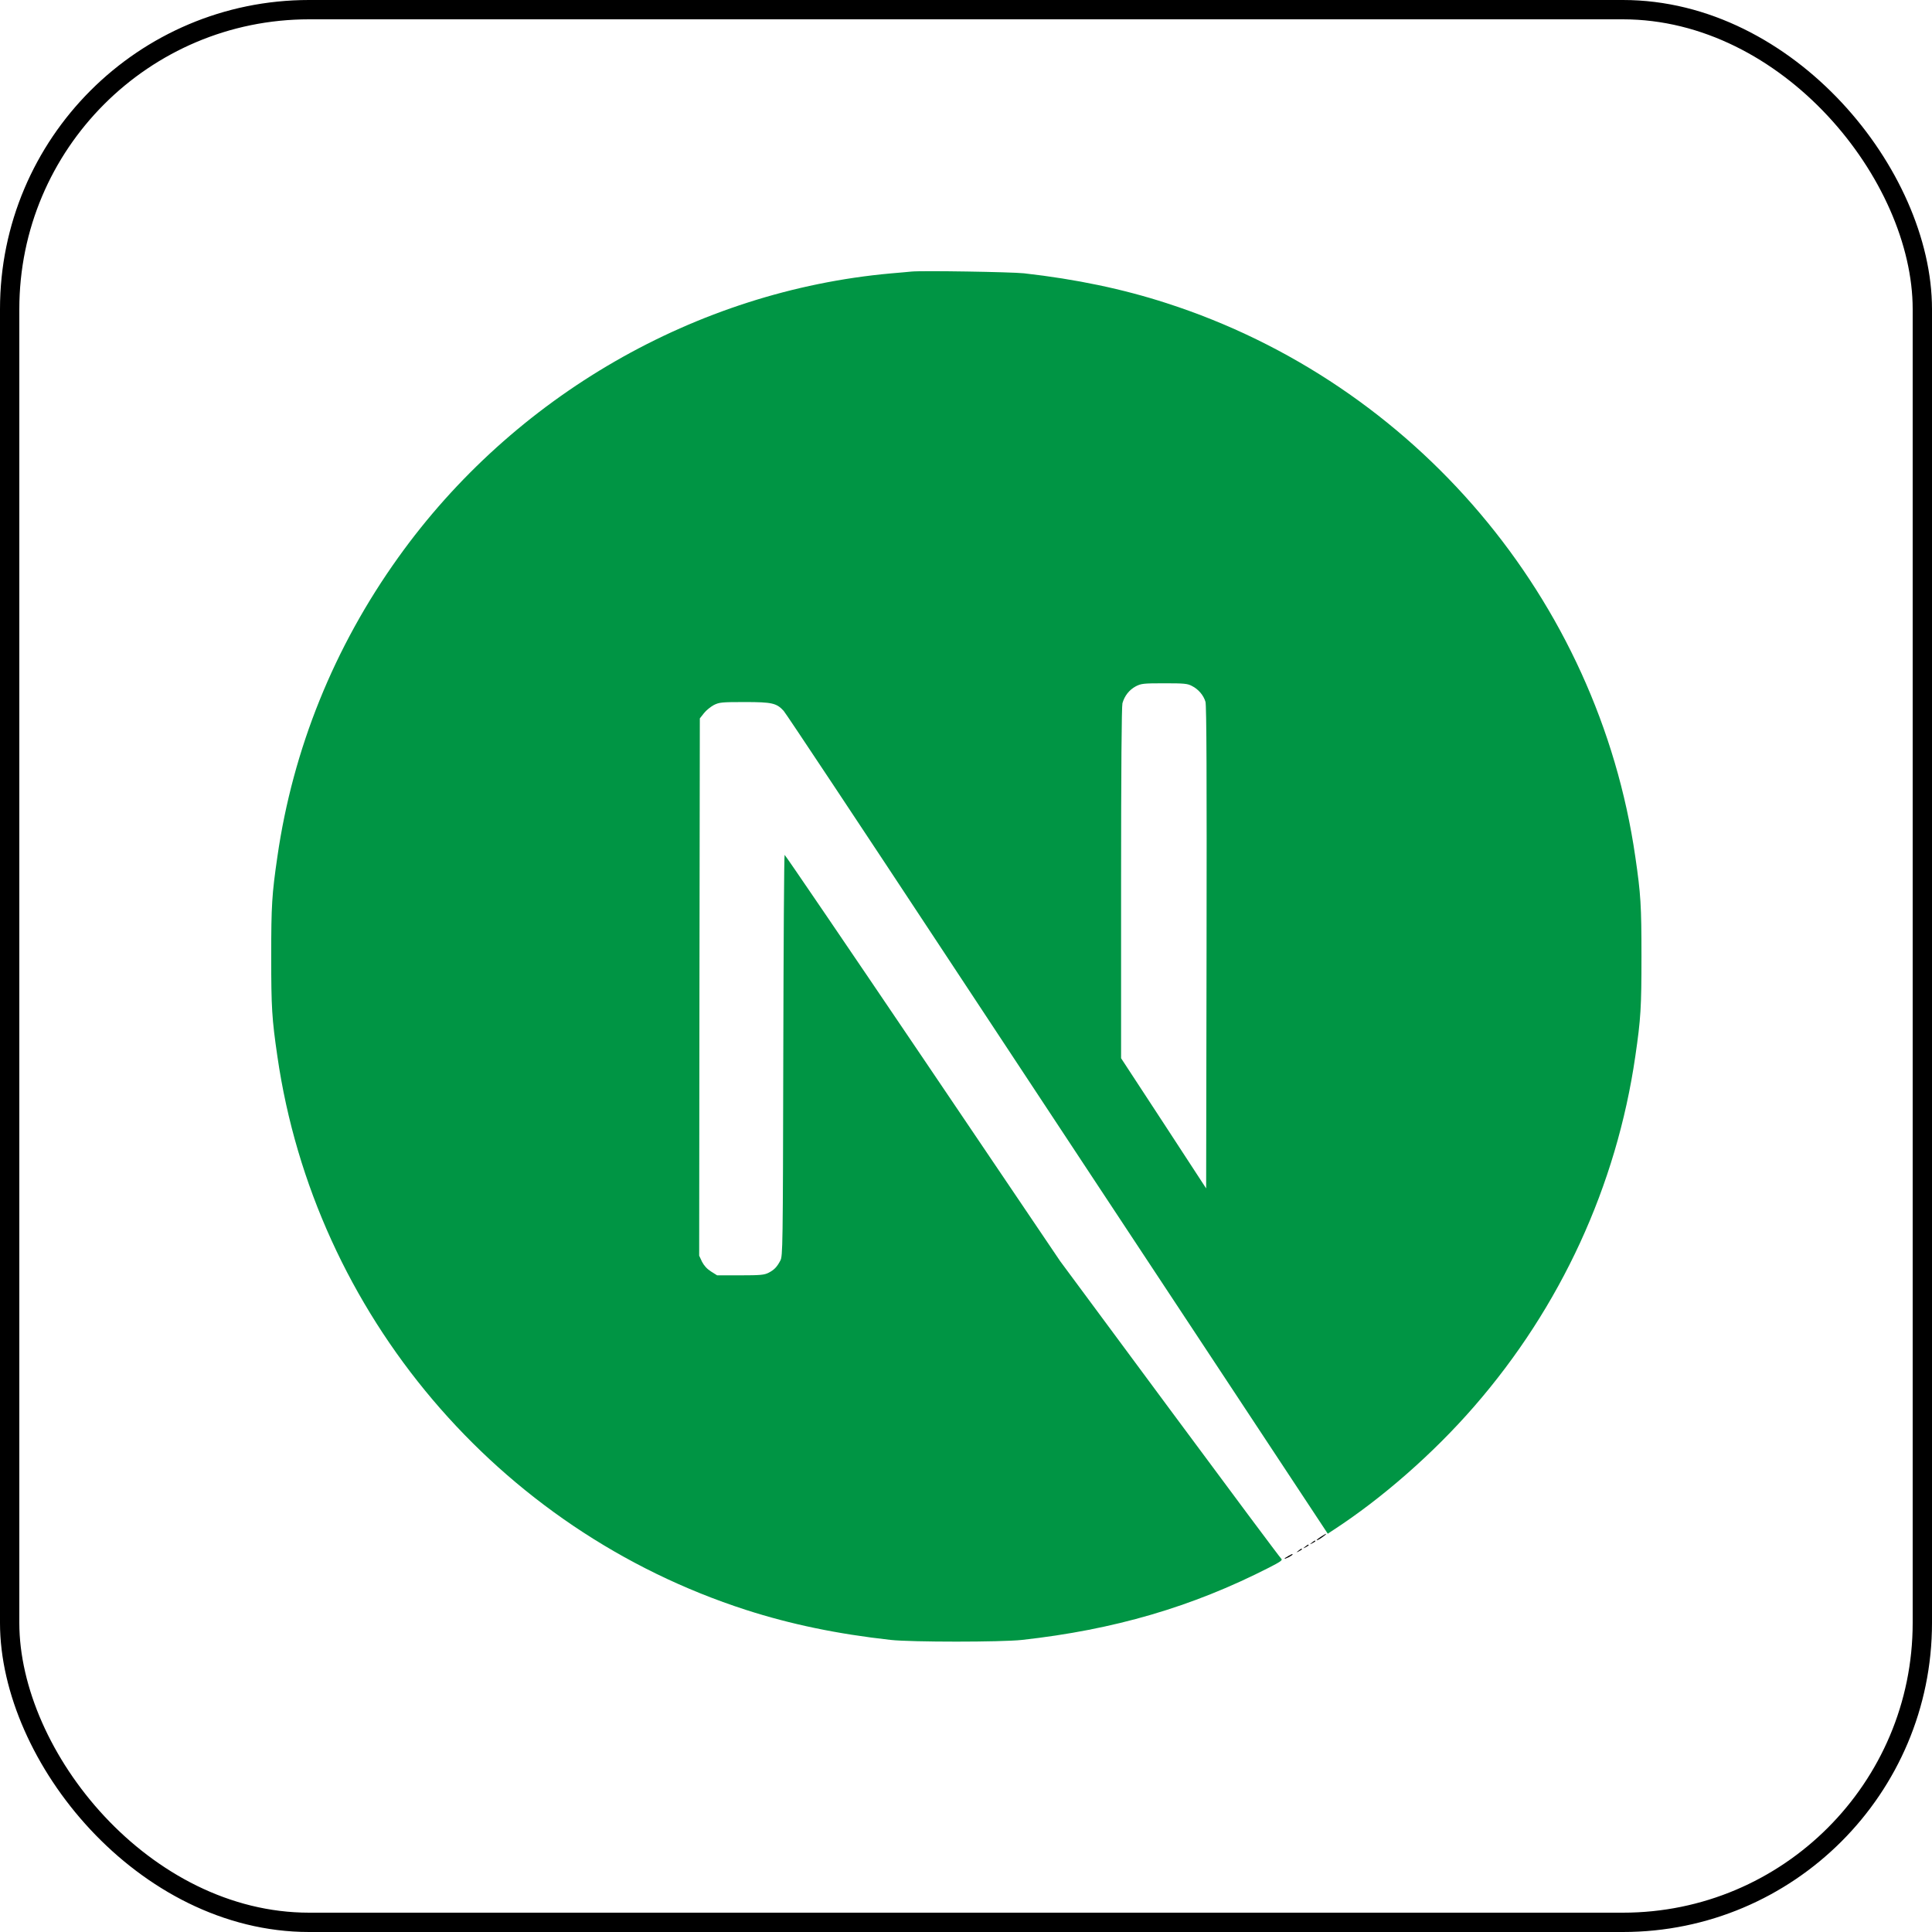
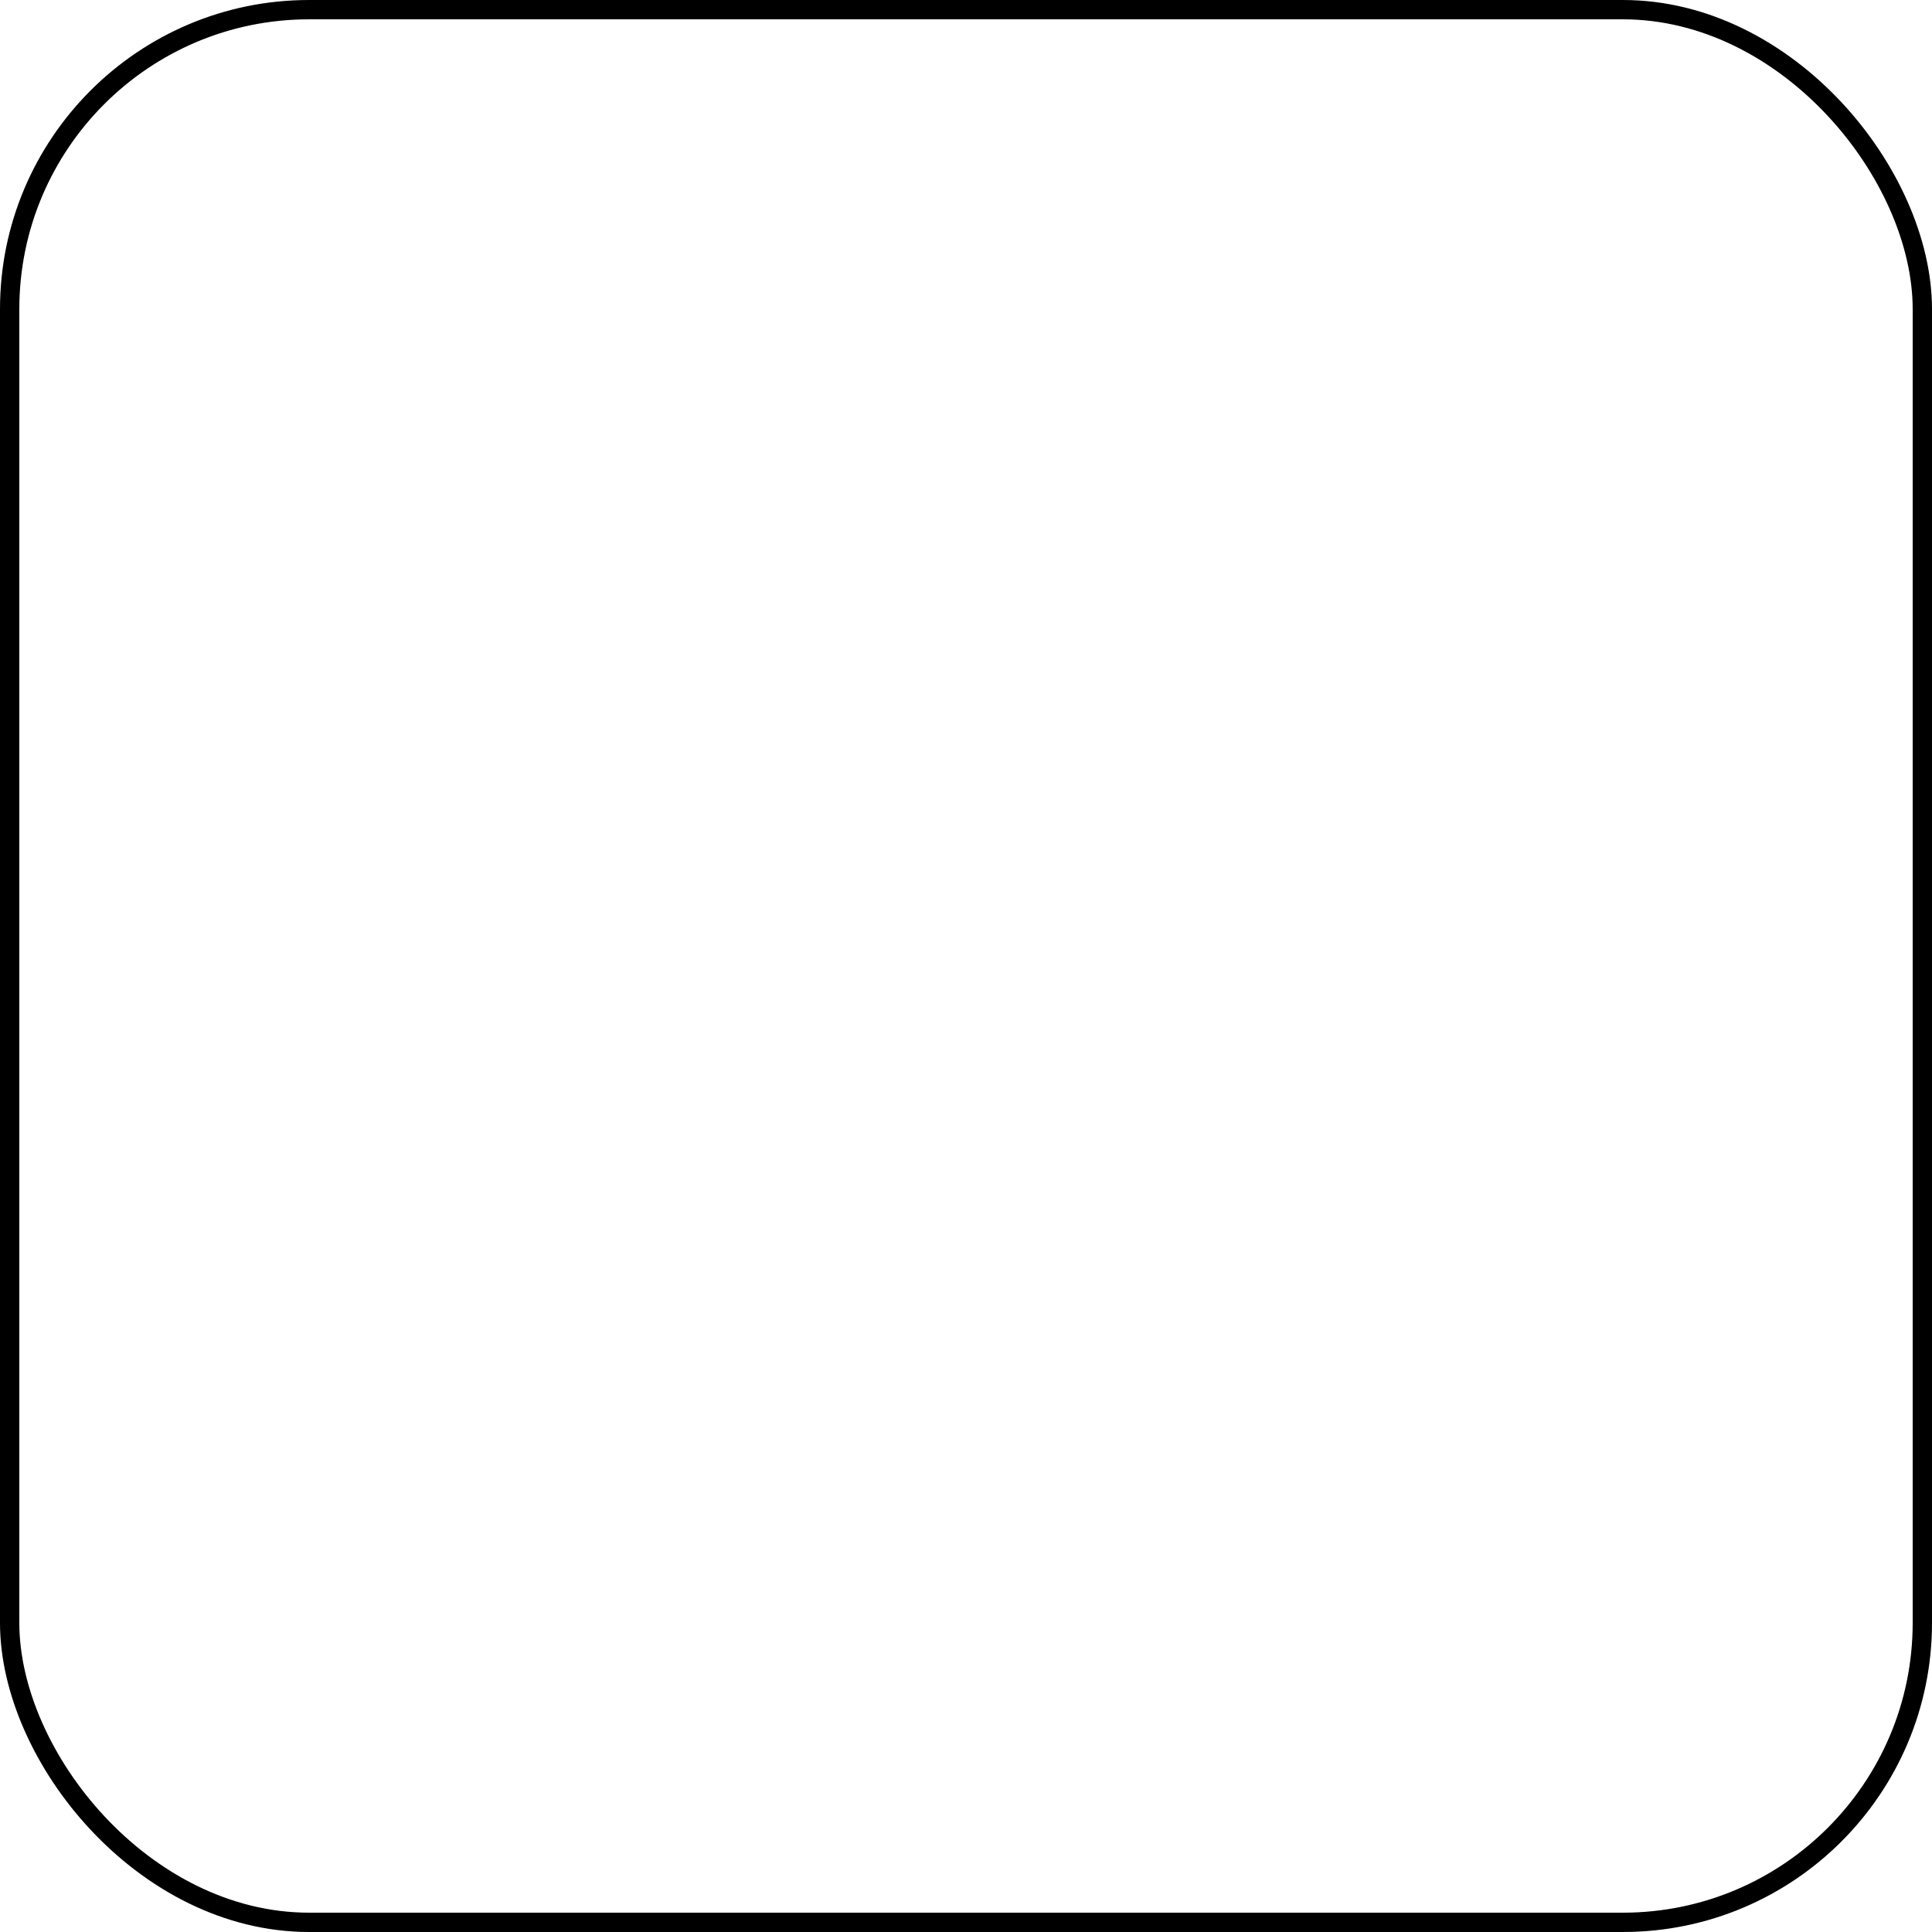
<svg xmlns="http://www.w3.org/2000/svg" width="100" height="100" viewBox="0 0 100 100" fill="none">
  <rect x="0.5" y="0.5" width="99" height="99" rx="15.5" stroke="black" />
  <g clip-path="url(#clip0_10_88)">
    <path d="M47.177 14.056C47.025 14.069 46.54 14.118 46.103 14.152C36.029 15.061 26.594 20.496 20.617 28.85C17.29 33.495 15.161 38.764 14.357 44.345C14.073 46.294 14.038 46.869 14.038 49.51C14.038 52.152 14.073 52.727 14.357 54.675C16.284 67.994 25.762 79.183 38.615 83.329C40.917 84.071 43.343 84.577 46.103 84.882C47.177 85 51.822 85 52.897 84.882C57.66 84.355 61.695 83.177 65.674 81.145C66.284 80.833 66.402 80.75 66.319 80.681C66.264 80.639 63.664 77.152 60.544 72.937L54.873 65.276L47.767 54.759C43.857 48.977 40.64 44.248 40.612 44.248C40.584 44.241 40.556 48.914 40.543 54.62C40.522 64.61 40.515 65.012 40.39 65.248C40.21 65.588 40.071 65.727 39.78 65.879C39.558 65.99 39.364 66.011 38.317 66.011H37.118L36.799 65.81C36.591 65.678 36.438 65.505 36.334 65.304L36.189 64.992L36.203 51.091L36.223 37.184L36.438 36.913C36.549 36.768 36.785 36.581 36.951 36.49C37.236 36.352 37.347 36.338 38.546 36.338C39.96 36.338 40.196 36.393 40.563 36.795C40.667 36.906 44.515 42.702 49.119 49.684C53.722 56.665 60.017 66.198 63.109 70.878L68.725 79.384L69.009 79.197C71.526 77.561 74.188 75.231 76.296 72.805C80.781 67.654 83.672 61.373 84.643 54.675C84.927 52.727 84.962 52.152 84.962 49.51C84.962 46.869 84.927 46.294 84.643 44.345C82.716 31.027 73.238 19.837 60.385 15.692C58.118 14.957 55.705 14.451 53.001 14.146C52.336 14.076 47.753 14 47.177 14.056ZM61.695 35.506C62.028 35.672 62.298 35.991 62.395 36.324C62.451 36.504 62.465 40.359 62.451 49.046L62.43 61.511L60.232 58.142L58.027 54.773V45.711C58.027 39.853 58.055 36.56 58.097 36.4C58.208 36.012 58.45 35.707 58.783 35.527C59.067 35.381 59.171 35.367 60.26 35.367C61.286 35.367 61.466 35.381 61.695 35.506Z" fill="#009544" />
    <path d="M68.378 79.537C68.136 79.689 68.059 79.793 68.274 79.675C68.427 79.585 68.677 79.398 68.635 79.391C68.614 79.391 68.496 79.461 68.378 79.537ZM67.9 79.849C67.775 79.946 67.775 79.953 67.928 79.876C68.011 79.835 68.08 79.786 68.08 79.772C68.08 79.717 68.046 79.731 67.9 79.849ZM67.553 80.057C67.429 80.154 67.429 80.161 67.581 80.085C67.664 80.043 67.734 79.994 67.734 79.981C67.734 79.925 67.699 79.939 67.553 80.057ZM67.207 80.265C67.082 80.362 67.082 80.369 67.234 80.293C67.318 80.251 67.387 80.202 67.387 80.189C67.387 80.133 67.352 80.147 67.207 80.265ZM66.68 80.542C66.416 80.681 66.43 80.736 66.694 80.605C66.811 80.542 66.902 80.48 66.902 80.466C66.902 80.417 66.895 80.424 66.68 80.542Z" fill="black" />
  </g>
  <defs>
    <clipPath id="clip0_10_88">
-       <rect width="71" height="71" fill="white" transform="translate(14 14)" />
-     </clipPath>
+       </clipPath>
  </defs>
</svg>